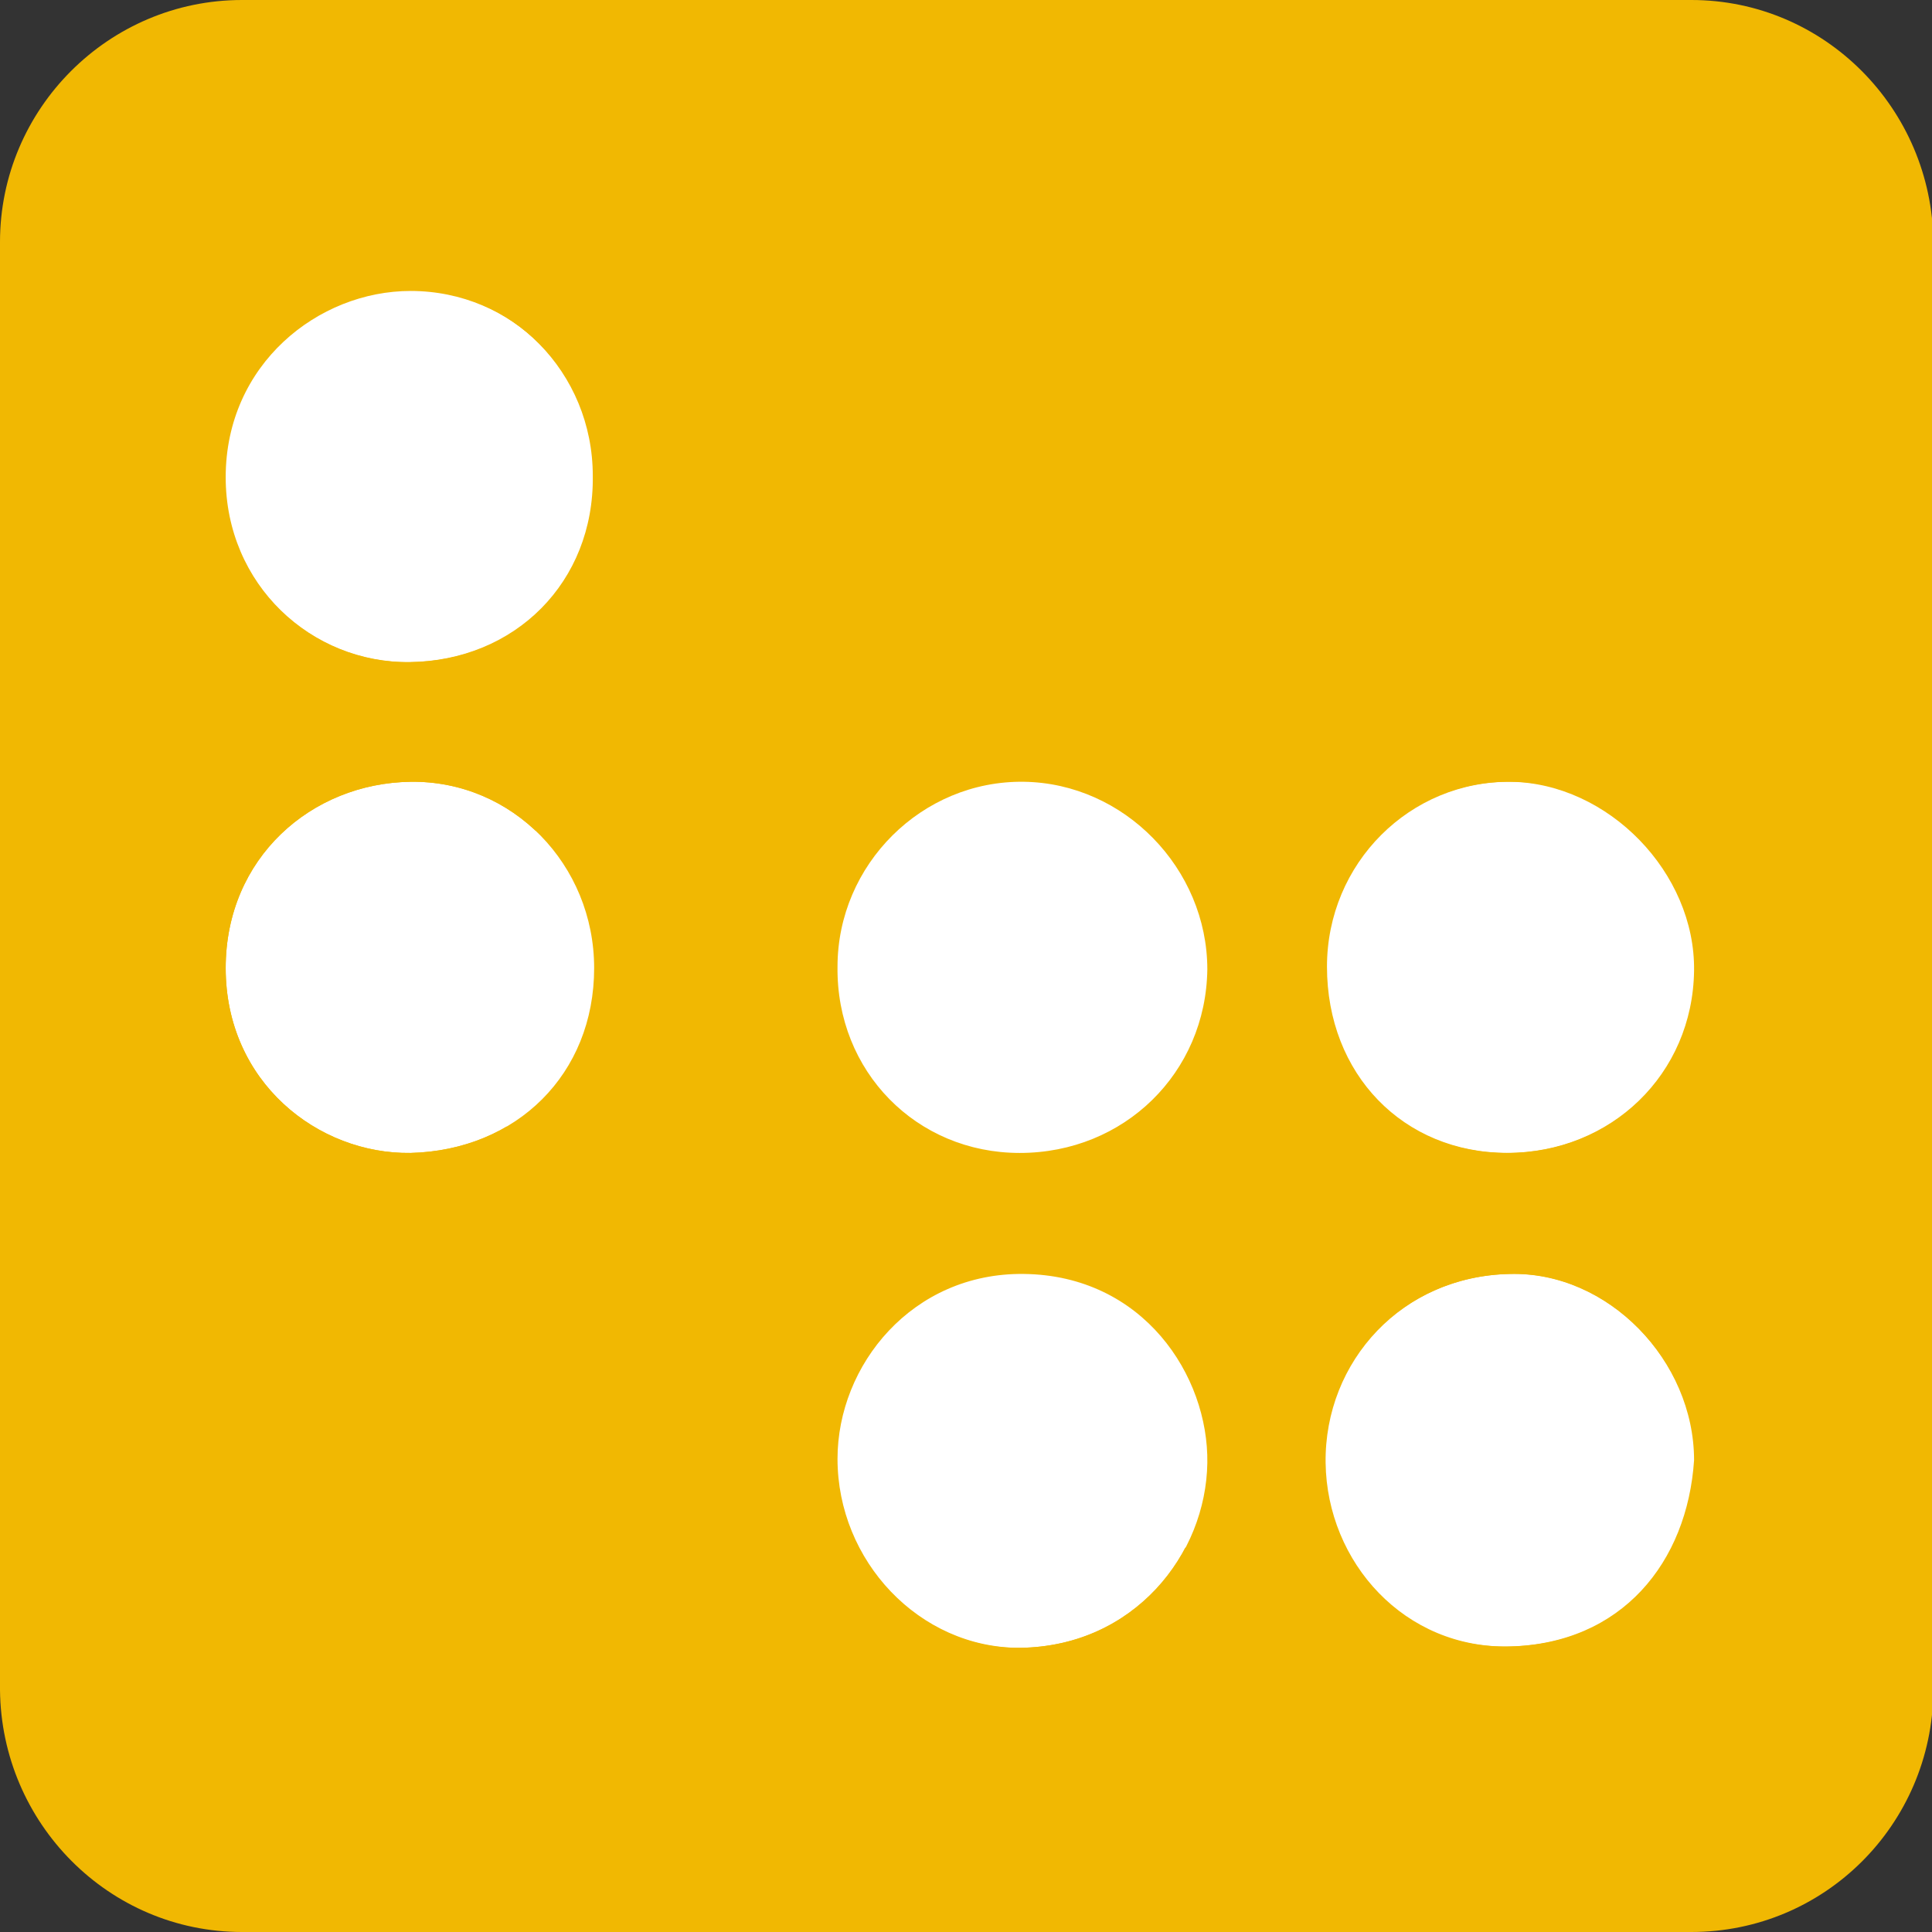
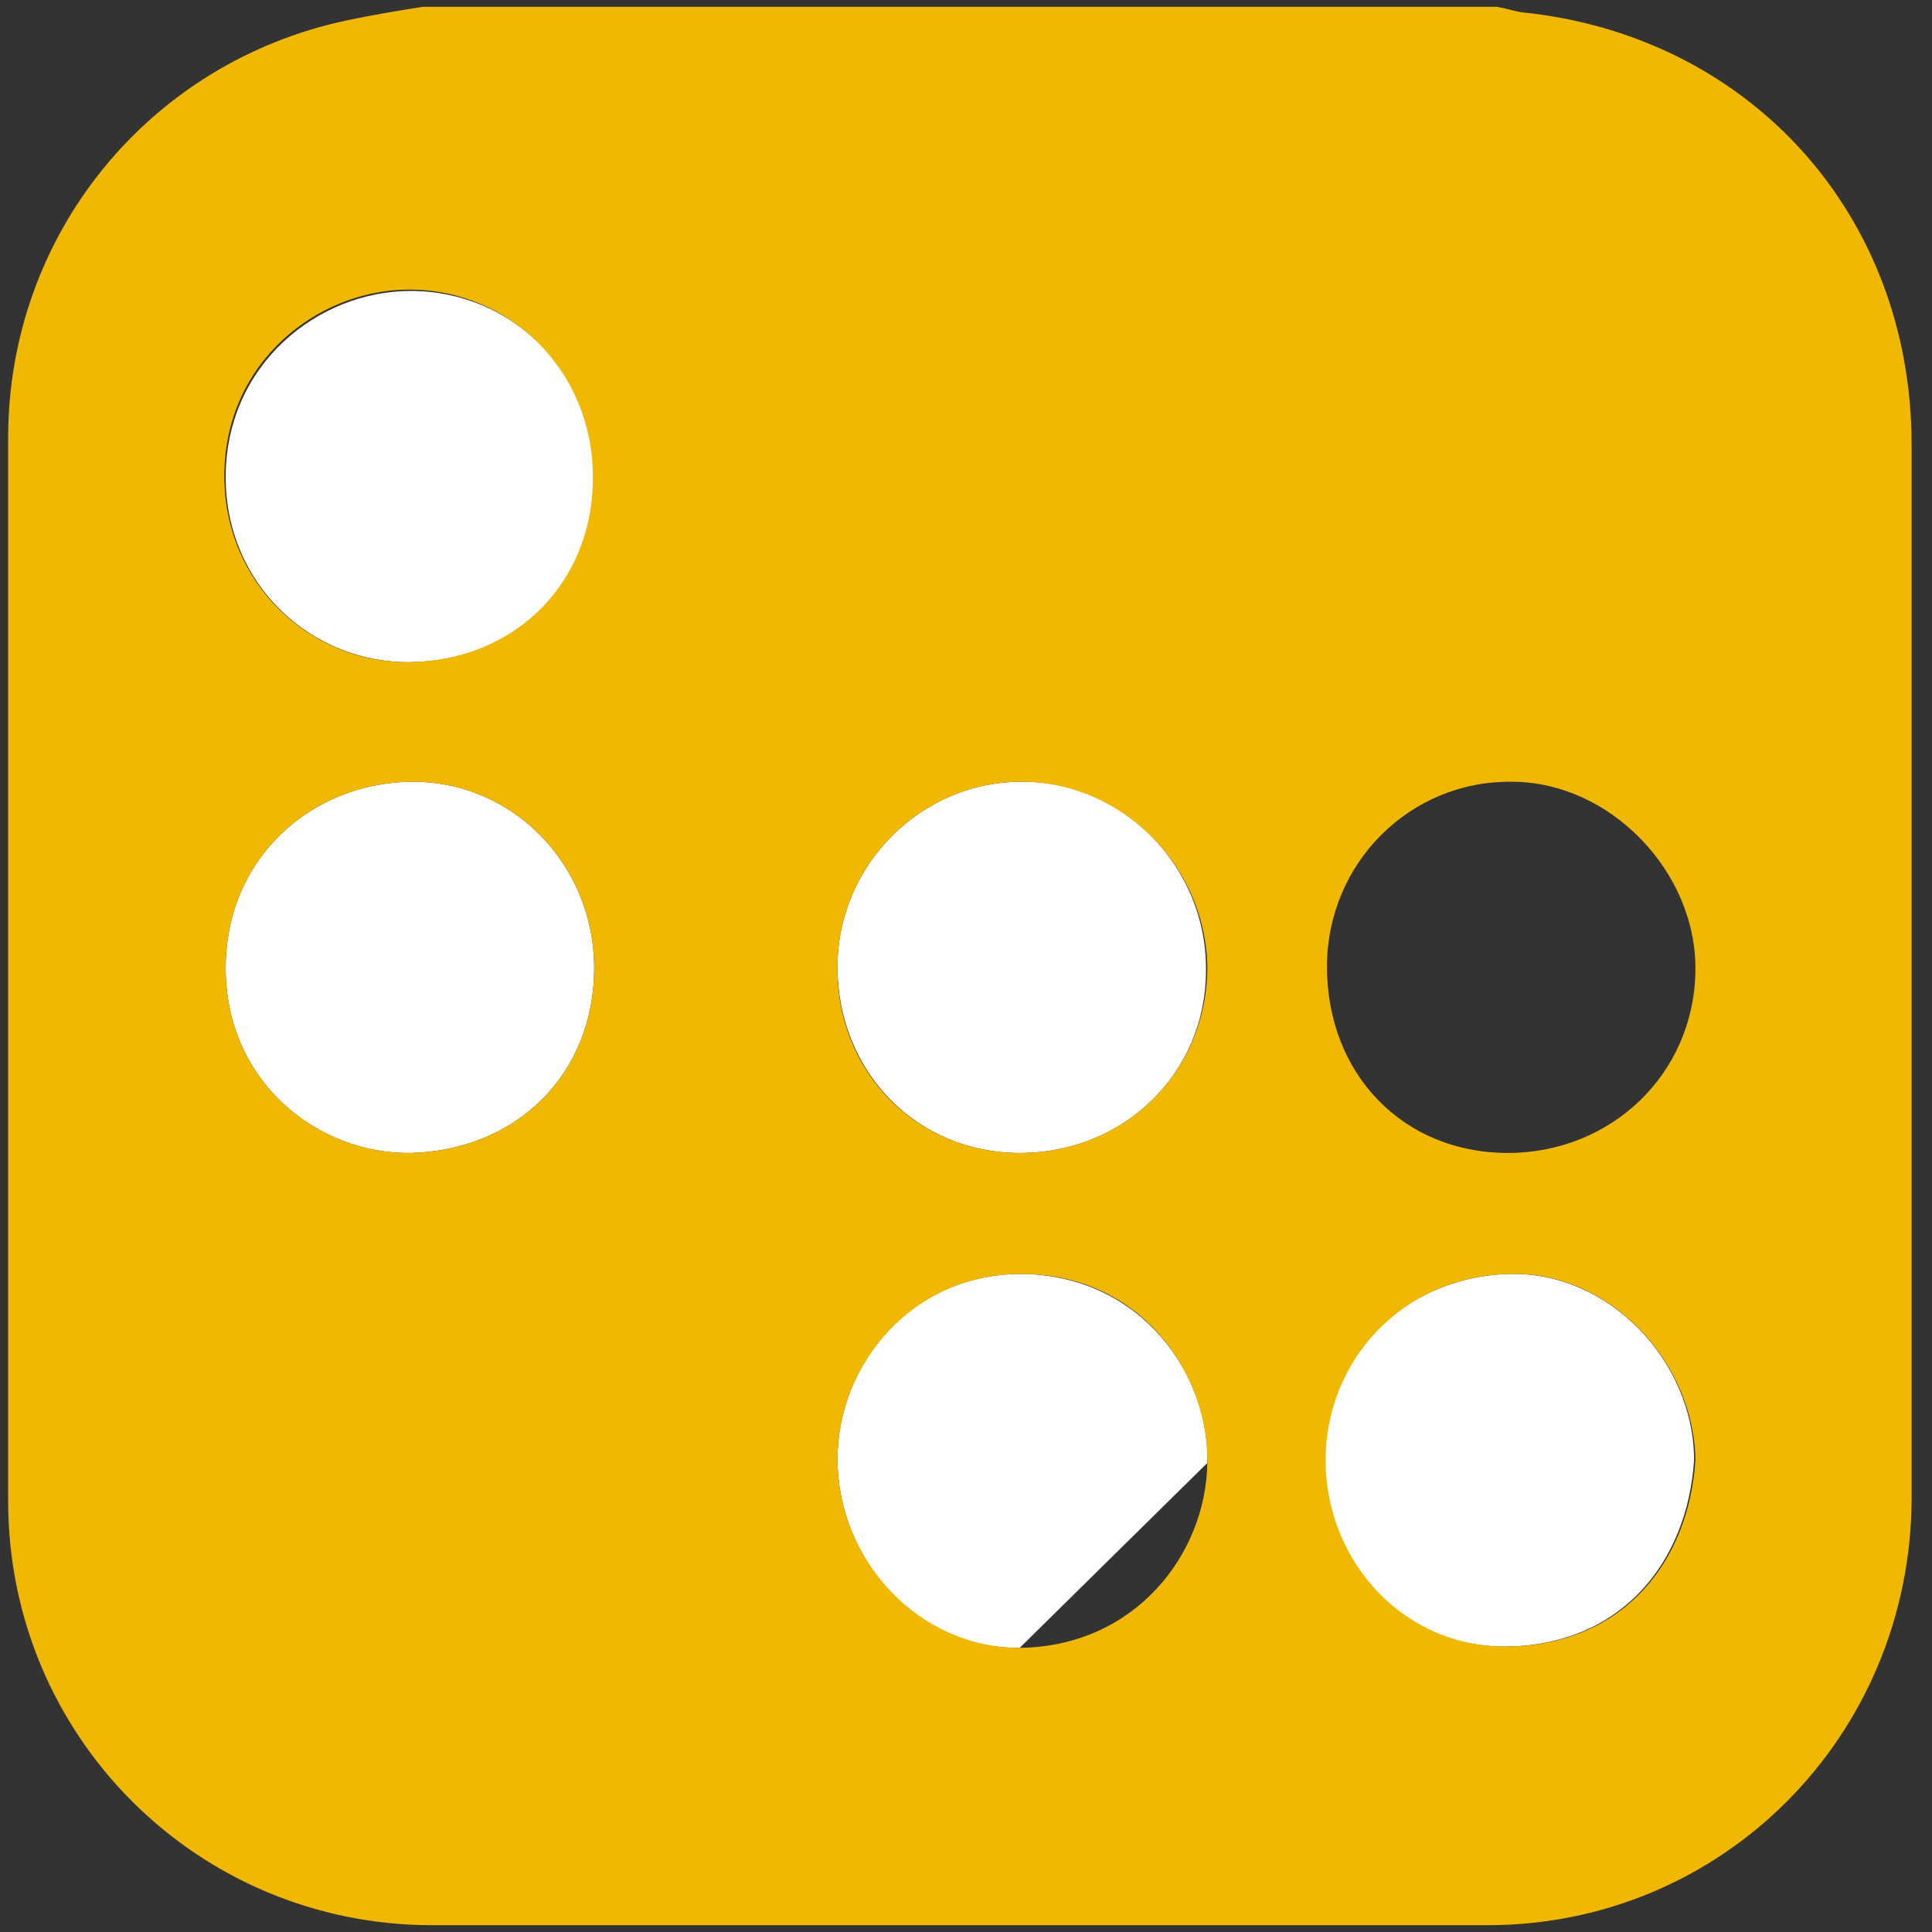
<svg xmlns="http://www.w3.org/2000/svg" version="1.1" id="Livello_1" x="0px" y="0px" viewBox="0 0 142.1 142.1" style="enable-background:new 0 0 142.1 142.1;" xml:space="preserve">
  <rect x="0" y="0" width="142.1" height="142.1" fill="#333333" stroke="none" />
  <style type="text/css">
	.st0{fill:#F1B802;}
	.st1{fill:#FEFEFE;}
	.st2{fill:none;}
	.st3{fill:#FFFFFF;}
</style>
  <g id="Livello_2_1_">
    <g id="Livello_1-2">
-       <path class="st0" d="M124.4,142.1H17.8c-9.8,0-17.7-8-17.8-17.8V17.8C0,8,8,0,17.8,0h106.6c9.8,0,17.7,8,17.8,17.8v106.6    C142.1,134.2,134.2,142.1,124.4,142.1" />
-       <path class="st1" d="M104.1,78.4c0-29.6-18.5-54.8-33.5-54.8c-13.2,0-33.5,25.2-33.5,54.8c0,28.4,18.5,40.2,33.5,40.2    C85.9,118.6,104.1,106.8,104.1,78.4" />
-     </g>
+       </g>
  </g>
  <g>
    <path class="st2" d="M124.7,107.4C124.7,107.4,124.7,107.4,124.7,107.4C124.7,107.4,124.7,107.4,124.7,107.4L124.7,107.4z" />
    <path class="st3" d="M30.2,21.4c-6.8,0-13.6,5.4-13.6,13.7c0,7.9,6.3,13.7,13.6,13.6c7.7-0.1,13.5-5.8,13.5-13.6   C43.7,27.4,37.7,21.4,30.2,21.4z" />
    <path class="st3" d="M111,93.7c-7.9,0.2-13.7,6.4-13.6,13.9c0.1,7.4,5.8,13.7,13.6,13.5c8.3-0.2,13.1-6.2,13.6-13.7v0   C124.6,100.1,118.3,93.5,111,93.7z" />
-     <path class="st3" d="M97.5,71.1c0,7.9,5.6,13.7,13.3,13.7c7.7,0,13.7-5.8,13.8-13.4c0.1-7.2-6.3-13.8-13.5-13.9   C103.6,57.4,97.5,63.5,97.5,71.1z" />
    <path class="st3" d="M75.3,57.5c-7.5-0.1-13.7,6.1-13.7,13.6c0,7.7,5.8,13.7,13.4,13.7c7.7,0,13.7-5.9,13.7-13.4   C88.8,63.8,82.6,57.5,75.3,57.5z" />
-     <path class="st3" d="M88.8,107.6c0.2-6.3-4.7-13.7-13.5-13.9c-8.3-0.1-13.7,6.7-13.7,13.6c0,7.5,6,14,13.4,13.9   C83.4,121.1,88.7,114.3,88.8,107.6z" />
+     <path class="st3" d="M88.8,107.6c0.2-6.3-4.7-13.7-13.5-13.9c-8.3-0.1-13.7,6.7-13.7,13.6c0,7.5,6,14,13.4,13.9   z" />
    <path class="st3" d="M30.2,57.5c-7.3,0.1-13.6,5.6-13.6,13.7c0,8.4,6.8,13.7,13.6,13.6c7.8-0.2,13.5-5.8,13.5-13.6   C43.7,63.6,37.7,57.4,30.2,57.5z" />
    <path class="st0" d="M140.6,32.7c0-16.9-11.9-30.1-28.7-31.8c-0.6-0.1-1.2-0.3-1.8-0.4c-26.3,0-52.7,0-79,0c-1.9,0.3-3.7,0.6-5.6,1   C10.9,4.6,0.6,17.3,0.6,32.2c0,26.1,0,52.1,0,78.2c0,17.3,13.9,31.2,31.2,31.2c25.9,0,51.7,0,77.6,0c17.3,0,31.1-13.9,31.2-31.3   C140.6,84.5,140.6,58.6,140.6,32.7z M124.7,71.4c-0.1,7.6-6.2,13.4-13.8,13.4c-7.7,0-13.3-5.8-13.3-13.7c0-7.6,6.1-13.7,13.6-13.6   C118.4,57.5,124.8,64.1,124.7,71.4z M30.1,48.7C22.9,48.8,16.5,43,16.5,35c0-8.3,6.8-13.7,13.6-13.7c7.5,0,13.5,6.1,13.5,13.7   C43.7,42.8,37.9,48.6,30.1,48.7z M43.7,71.2c0,7.8-5.7,13.4-13.5,13.6c-6.8,0.1-13.6-5.2-13.6-13.6c0-8.1,6.3-13.6,13.6-13.7   C37.7,57.4,43.7,63.6,43.7,71.2z M61.6,107.3c0-6.9,5.5-13.7,13.7-13.6c8.8,0.1,13.6,7.5,13.5,13.9c-0.1,6.7-5.3,13.5-13.8,13.6   C67.6,121.2,61.6,114.8,61.6,107.3z M75,84.8c-7.6,0-13.5-6-13.4-13.7c0-7.5,6.2-13.7,13.7-13.6c7.4,0.1,13.5,6.4,13.5,13.8   C88.7,78.9,82.7,84.8,75,84.8z M124.7,107.4c-0.5,7.5-5.3,13.5-13.6,13.7c-7.8,0.2-13.5-6.2-13.6-13.5c-0.1-7.5,5.7-13.8,13.6-13.9   C118.3,93.5,124.6,100.1,124.7,107.4C124.7,107.4,124.7,107.4,124.7,107.4C124.7,107.4,124.7,107.4,124.7,107.4z" />
  </g>
</svg>